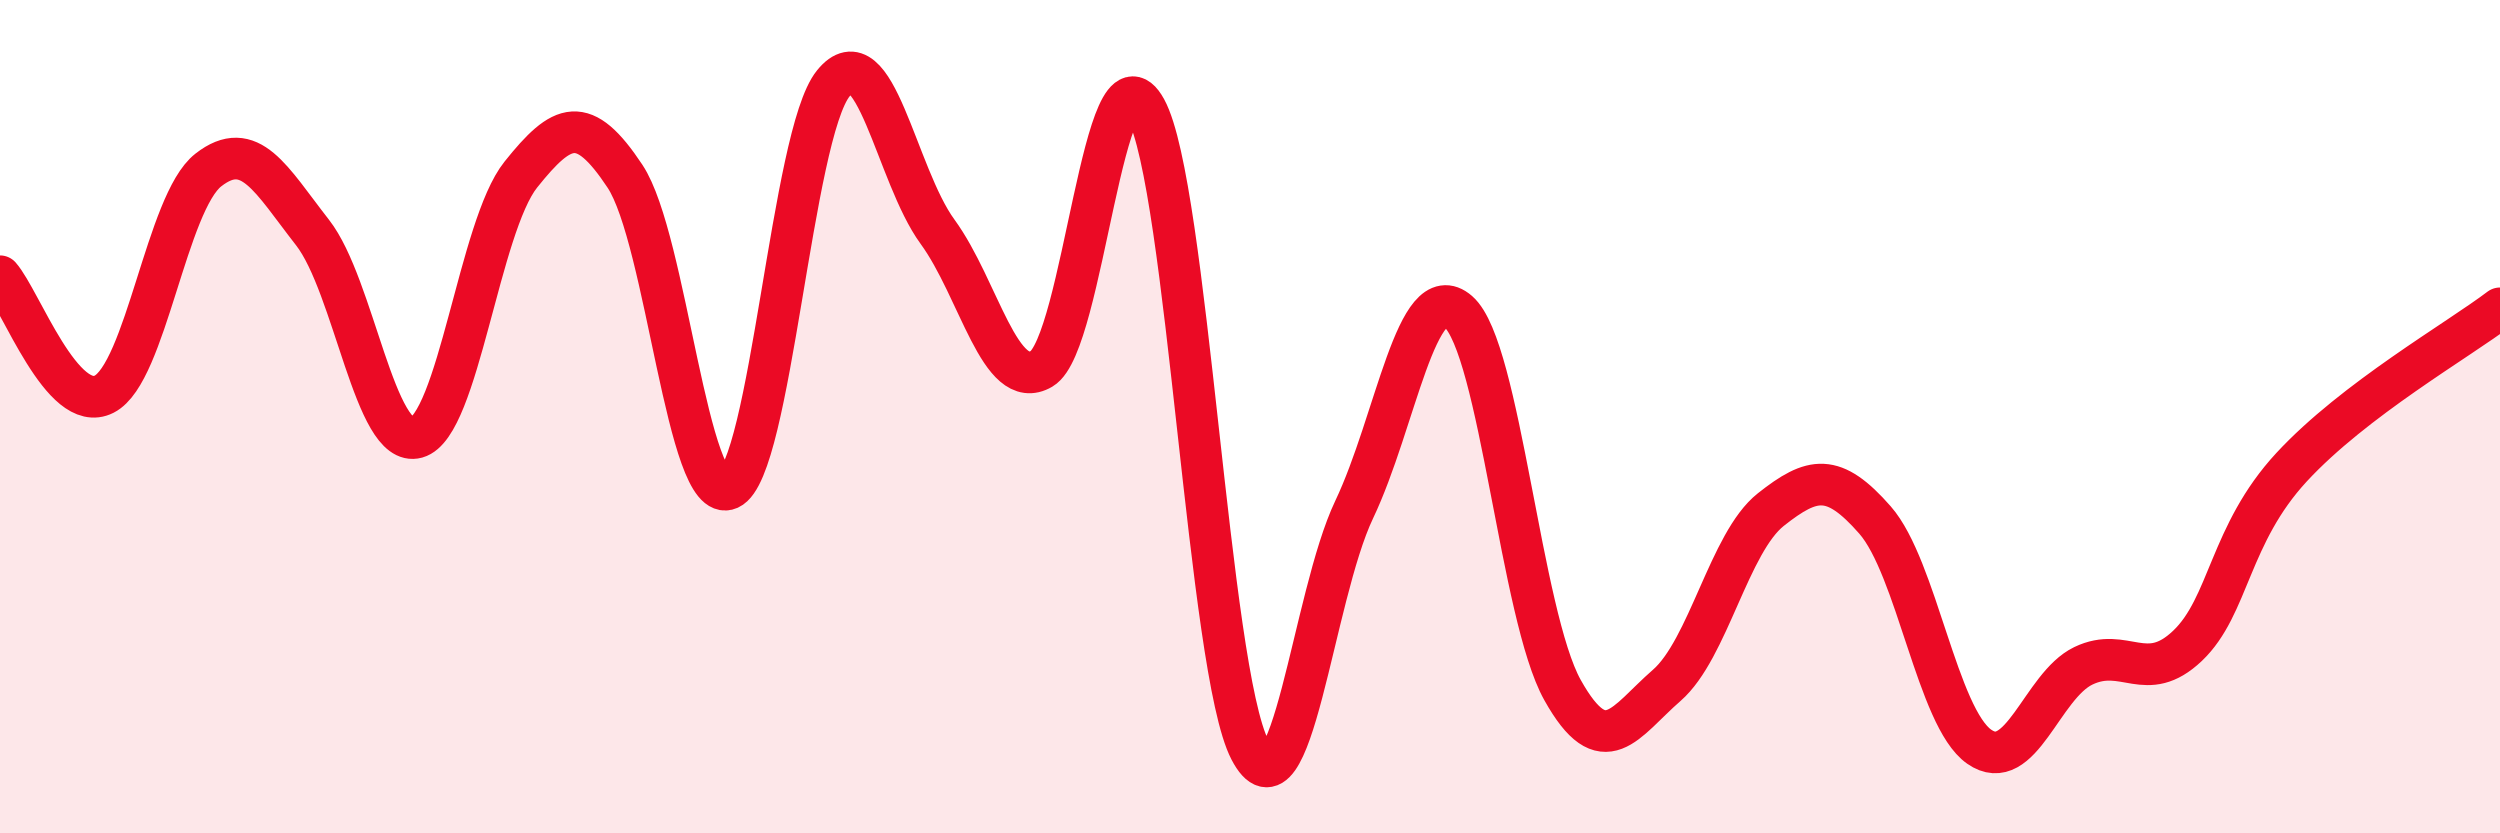
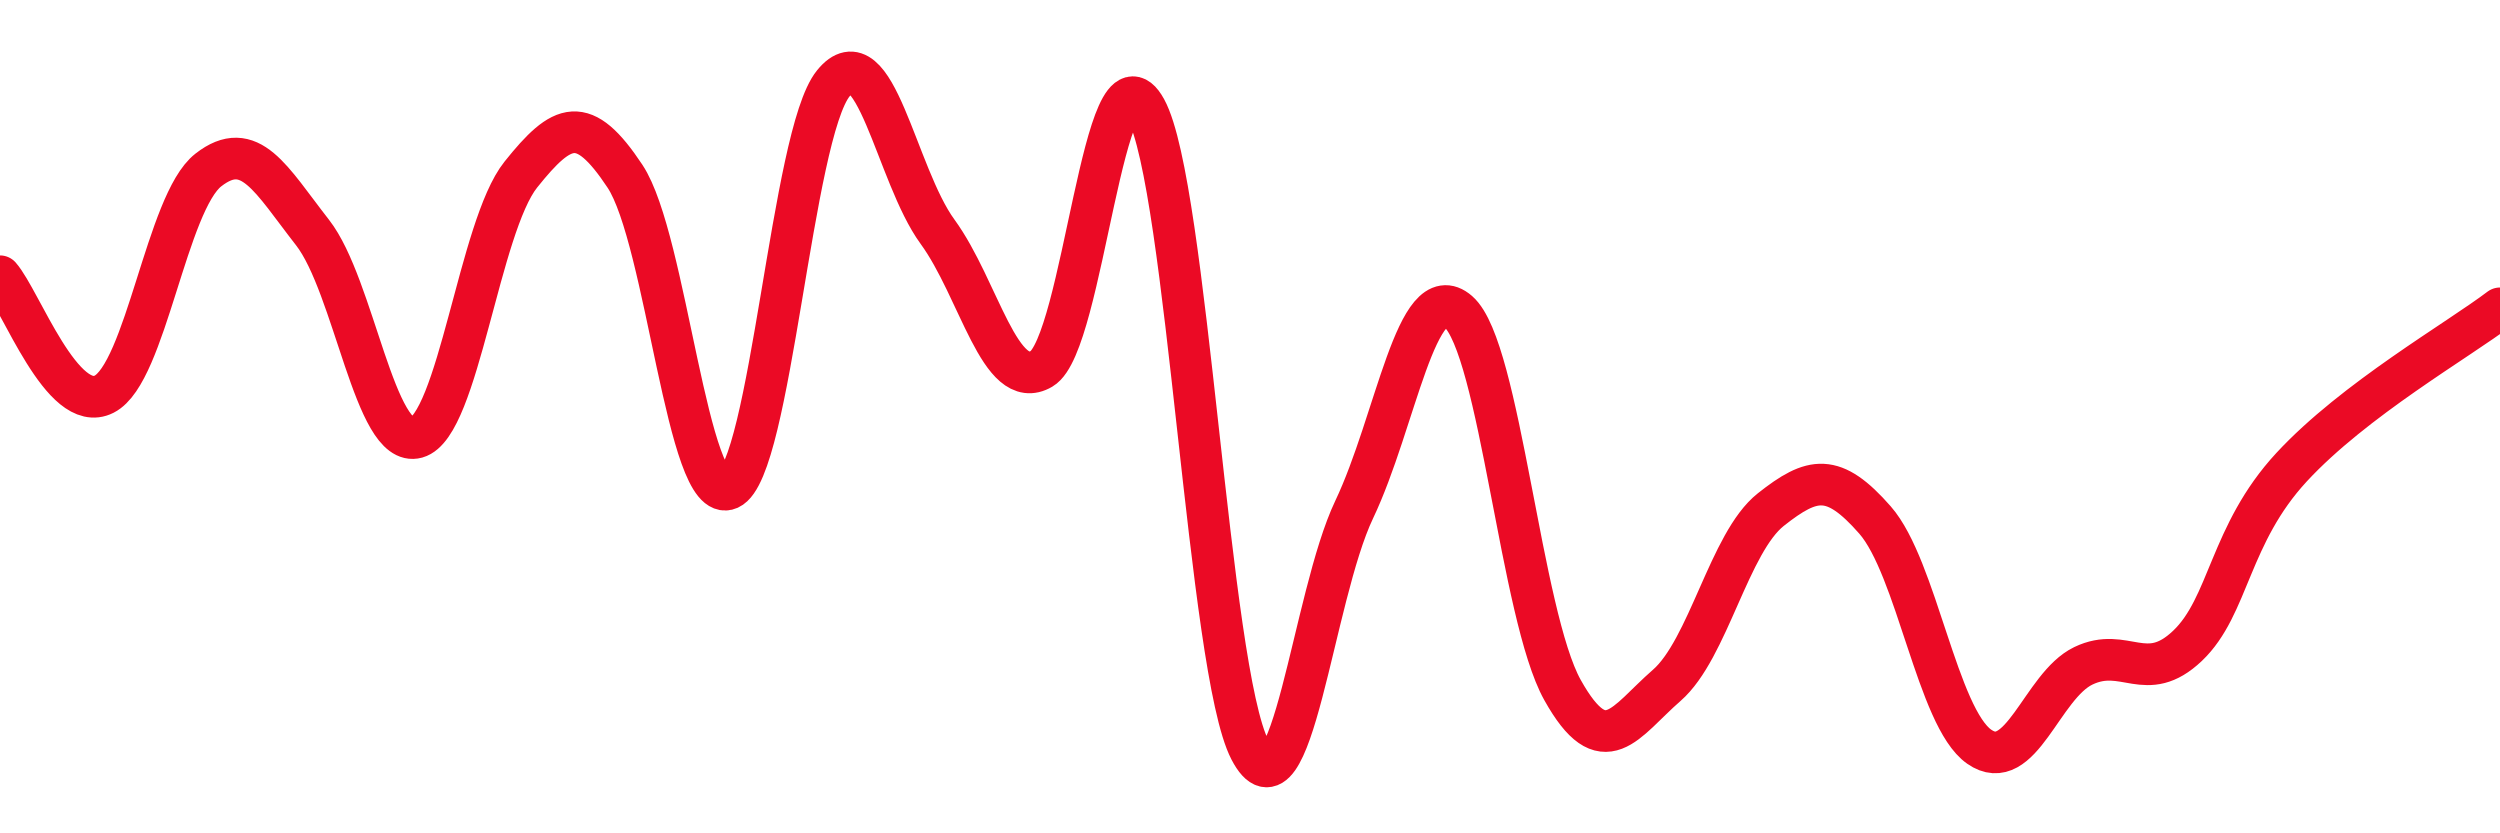
<svg xmlns="http://www.w3.org/2000/svg" width="60" height="20" viewBox="0 0 60 20">
-   <path d="M 0,6.63 C 0.5,7.2 1.5,9.97 2.5,9.46 C 3.5,8.95 4,4.86 5,4.08 C 6,3.3 6.5,4.3 7.5,5.58 C 8.5,6.86 9,10.78 10,10.5 C 11,10.22 11.5,5.44 12.5,4.19 C 13.5,2.94 14,2.72 15,4.23 C 16,5.74 16.5,12.18 17.5,11.73 C 18.5,11.28 19,3.23 20,2 C 21,0.77 21.5,4.19 22.5,5.56 C 23.5,6.93 24,9.44 25,8.85 C 26,8.26 26.5,0.79 27.5,2.62 C 28.5,4.45 29,16.08 30,18 C 31,19.92 31.5,14.33 32.5,12.23 C 33.5,10.13 34,6.61 35,7.48 C 36,8.35 36.5,14.77 37.5,16.56 C 38.5,18.35 39,17.32 40,16.45 C 41,15.58 41.5,13.02 42.5,12.23 C 43.5,11.44 44,11.34 45,12.48 C 46,13.62 46.5,17.22 47.5,17.92 C 48.5,18.62 49,16.46 50,15.98 C 51,15.5 51.5,16.45 52.5,15.5 C 53.5,14.55 53.5,12.83 55,11.21 C 56.5,9.59 59,8.16 60,7.4L60 20L0 20Z" fill="#EB0A25" opacity="0.1" stroke-linecap="round" stroke-linejoin="round" />
  <path d="M 0,6.63 C 0.5,7.2 1.5,9.97 2.5,9.46 C 3.5,8.95 4,4.86 5,4.08 C 6,3.3 6.5,4.3 7.5,5.58 C 8.5,6.86 9,10.78 10,10.5 C 11,10.22 11.5,5.44 12.5,4.19 C 13.5,2.94 14,2.72 15,4.23 C 16,5.74 16.5,12.18 17.5,11.73 C 18.5,11.28 19,3.23 20,2 C 21,0.77 21.5,4.19 22.5,5.56 C 23.5,6.93 24,9.44 25,8.85 C 26,8.26 26.5,0.79 27.5,2.62 C 28.5,4.45 29,16.08 30,18 C 31,19.92 31.5,14.33 32.5,12.23 C 33.5,10.13 34,6.61 35,7.48 C 36,8.35 36.5,14.77 37.5,16.56 C 38.5,18.35 39,17.32 40,16.45 C 41,15.58 41.5,13.02 42.5,12.23 C 43.5,11.44 44,11.34 45,12.48 C 46,13.62 46.5,17.22 47.5,17.92 C 48.5,18.62 49,16.46 50,15.98 C 51,15.5 51.5,16.45 52.5,15.5 C 53.5,14.55 53.5,12.83 55,11.21 C 56.5,9.59 59,8.16 60,7.4" stroke="#EB0A25" stroke-width="1" fill="none" stroke-linecap="round" stroke-linejoin="round" />
</svg>